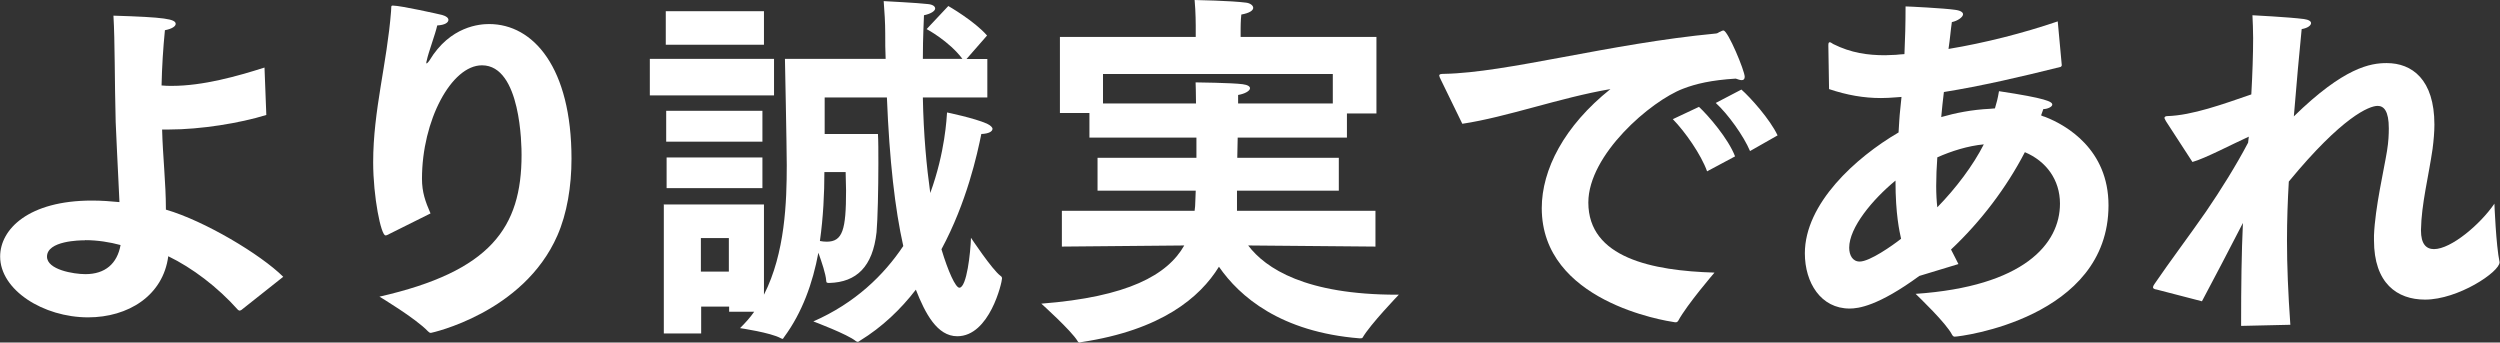
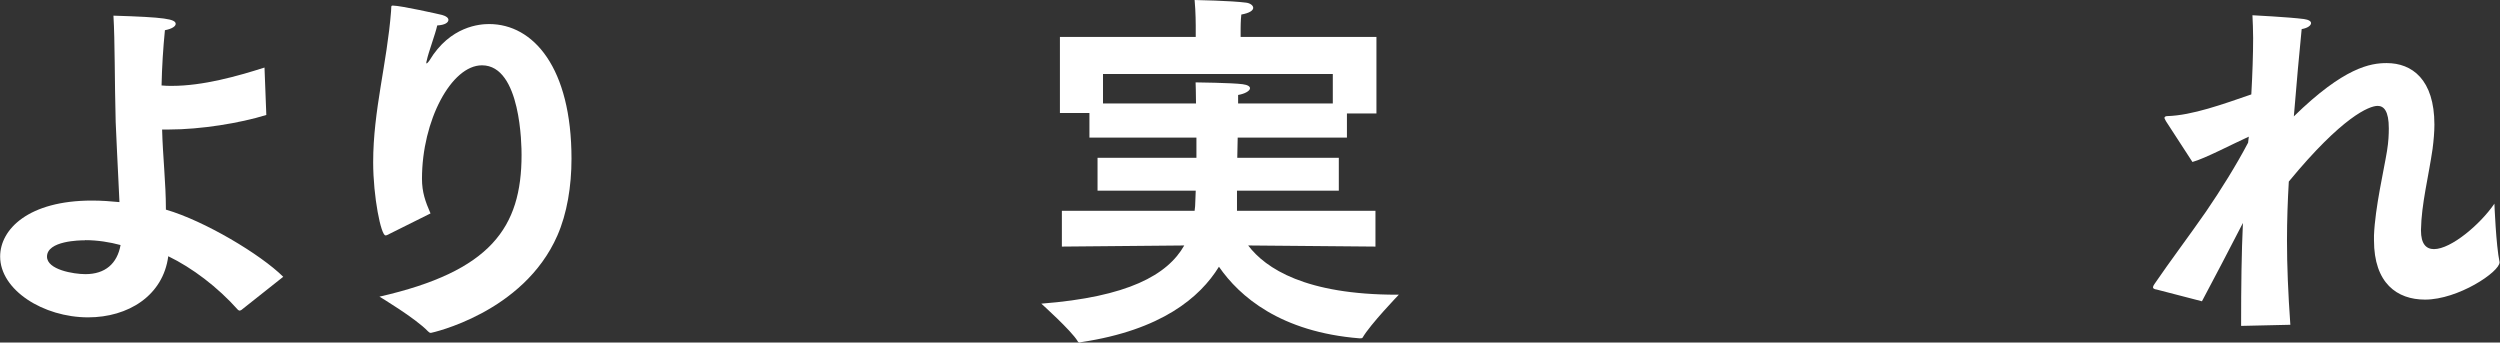
<svg xmlns="http://www.w3.org/2000/svg" id="_レイヤー_2" data-name="レイヤー_2" viewBox="0 0 178.74 24.49">
  <rect x="0" y="0" width="178.74" height="24.49" fill="#333333" stroke="none" />
  <defs>
    <style>
      .cls-1 {
        fill: #fff;
      }
    </style>
  </defs>
  <g id="design">
    <g>
      <path class="cls-1" d="M11.87,14.99c2.75.8,6.77,3.2,8.38,4.8l-2.99,2.37c-.05.03-.11.05-.13.05s-.08-.03-.11-.05c-1.47-1.65-3.28-3.01-4.99-3.84-.37,2.83-2.88,4.37-5.73,4.37-3.2,0-6.29-1.95-6.29-4.35,0-1.95,2.03-4,6.56-4,.69,0,1.36.05,1.97.11-.03-.53-.05-1.09-.08-1.68-.05-1.07-.13-2.56-.19-4.05-.08-2.99-.05-5.76-.16-7.6,3.68.11,4.45.24,4.45.59,0,.16-.24.35-.77.45-.13,1.31-.21,2.61-.24,3.95.24.03.51.03.75.03,2.21,0,4.67-.69,6.61-1.31l.13,3.39c-1.89.59-4.72,1.04-6.94,1.04h-.51c.05,1.95.27,3.84.27,5.65v.08ZM6.08,17.18c-.37,0-2.72.03-2.72,1.17,0,.93,1.89,1.25,2.75,1.25,1.41,0,2.27-.75,2.51-2.08-.77-.21-1.65-.35-2.53-.35Z" />
      <path class="cls-1" d="M27.8,16.75c-.11.05-.16.08-.24.08-.32,0-.88-2.75-.88-5.23,0-3.71.99-7.07,1.28-10.8.03-.32-.03-.4.13-.4.56,0,3.28.61,3.52.67.29.08.45.21.45.35,0,.19-.24.37-.8.4-.13.61-.64,1.95-.75,2.51-.03.08-.03.13-.03.16q0,.05.03.05s.08-.05.19-.21c1.49-2.48,3.63-2.61,4.27-2.61,3.17,0,5.89,3.12,5.89,9.63,0,1.97-.32,3.92-1.01,5.49-2.43,5.55-9.02,6.96-9.04,6.96-.08,0-.13-.03-.21-.11-.88-.93-3.47-2.48-3.47-2.48,7.95-1.81,10.16-4.93,10.16-10.14,0-.59-.03-6.4-2.83-6.4-2.19,0-4.29,3.95-4.29,8.11,0,.96.24,1.63.61,2.48l-2.99,1.49Z" />
-       <path class="cls-1" d="M46.46,4.21h8.88v2.61h-8.88v-2.61ZM47.44,14.62h7.18v6.45c1.52-2.99,1.63-6.67,1.63-9.26,0-1.23-.13-7.6-.13-7.6h7.2c-.03-.59-.03-1.2-.03-1.81,0-.75-.05-1.57-.11-2.32,0,0,2.53.13,3.15.21.35.03.53.16.53.32s-.27.37-.8.48c0,.21-.08,1.49-.08,3.12h2.83c-.96-1.28-2.56-2.13-2.56-2.13l1.55-1.65s1.87,1.07,2.77,2.11l-1.47,1.68h1.49v2.75h-4.61c.05,2.69.27,4.96.53,6.83,1.07-2.93,1.17-5.39,1.2-5.76,0,0,1.95.4,2.85.8.27.13.4.27.4.37,0,.19-.27.35-.8.37-.29,1.44-1.04,4.88-2.85,8.24.48,1.6,1.01,2.75,1.28,2.75.53,0,.8-2.53.83-3.57,0,0,1.52,2.29,2.11,2.72.08.05.11.11.11.19,0,.27-.88,4.13-3.2,4.13-1.44,0-2.29-1.63-2.96-3.33-1.07,1.39-2.4,2.67-4,3.65-.05.05-.11.08-.16.08s-.08-.03-.13-.05c-.56-.48-3.04-1.41-3.04-1.41,2.99-1.31,5.04-3.31,6.43-5.39-.59-2.64-.99-6.11-1.17-10.62h-4.45v2.61h3.81c.03.51.03,1.25.03,2.11,0,1.81-.05,4-.13,4.91-.27,2.48-1.44,3.57-3.36,3.63-.16,0-.24,0-.24-.16-.03-.48-.32-1.33-.56-2-.4,2.16-1.15,4.27-2.45,6.03-.05.08-.08.13-.11.13s-.08-.03-.13-.05c-.72-.4-2.91-.72-2.91-.72.37-.37.72-.75,1.01-1.17h-1.79v-.37h-2v1.92h-2.67v-9.2ZM47.6.8h7.02v2.4h-7.02V.8ZM47.63,7.92h6.88v2.21h-6.88v-2.21ZM47.66,11.26h6.85v2.19h-6.85v-2.19ZM52.11,19.42v-2.4h-2v2.4h2ZM58.94,12.3c0,1.52-.08,3.23-.32,4.93.16.03.32.05.48.05,1.15,0,1.39-.85,1.39-3.65,0-.43-.03-.88-.03-1.33h-1.52Z" />
      <path class="cls-1" d="M75.91,15.07h9.5c.03-.21.05-.45.05-.67,0-.24.03-.51.03-.77h-7.02v-2.35h7.07v-1.44h-7.65v-1.76h-2.11V2.64h9.71v-.83s0-.96-.08-1.81c0,0,2.64.05,3.68.19.27.03.51.19.51.37s-.24.37-.85.48c-.05.4-.05.99-.05.99v.61h9.71v5.47h-2.11v1.73h-7.81l-.03,1.44h7.26v2.35h-7.28v1.44h9.9v2.56l-9.1-.08c1.25,1.65,4.11,3.52,10.64,3.52h.13s-2.05,2.13-2.59,3.07c-.03.05-.13.05-.21.05-5.65-.45-8.59-2.99-10.06-5.12-1.36,2.21-4.13,4.53-9.84,5.39-.03,0-.08.03-.11.03-.05,0-.13-.03-.16-.11-.45-.75-2.59-2.67-2.59-2.67,6.19-.48,9.02-2.05,10.22-4.16l-8.75.08v-2.56ZM85.51,7.41c0-.83-.03-1.41-.03-1.52,0,0,2.61.03,3.36.13.37.05.53.16.53.29,0,.19-.37.4-.85.48v.61h6.77v-2.11h-16.43v2.11h6.64Z" />
-       <path class="cls-1" d="M103.03,5.73c-.08-.16-.13-.27-.13-.32,0-.11.11-.13.35-.13,4.48-.08,11.79-2.16,19.39-2.88.11,0,.21-.05.29-.11.11-.05.21-.11.29-.11.32,0,1.52,2.88,1.52,3.31,0,.16-.08.24-.21.24-.11,0-.27-.05-.43-.11-1.76.11-2.85.37-3.76.72-2.32.88-6.78,4.72-6.78,8.14,0,3.95,4.56,4.88,9.02,5.01,0,0-1.97,2.29-2.59,3.44-.05.08-.11.11-.16.11h-.08c-.75-.11-9.52-1.49-9.52-8.16,0-2.75,1.6-5.87,4.91-8.51-3.6.61-7.39,2-10.59,2.48l-1.52-3.12ZM121.46,7.63c.69.64,2.11,2.29,2.59,3.55l-2,1.07c-.43-1.2-1.57-2.83-2.45-3.73l1.87-.88ZM124.5,6.4c.64.56,2.05,2.13,2.59,3.28l-1.97,1.12c-.45-1.07-1.57-2.64-2.45-3.44l1.84-.96Z" />
-       <path class="cls-1" d="M137.25,19.71c-2.99,2.19-4.4,2.35-5.01,2.35-2.05,0-3.2-1.84-3.2-3.95,0-3.55,3.63-6.85,6.7-8.64l.05-.83c.03-.56.11-1.12.16-1.71l-.4.03c-.37.03-.72.05-1.07.05-1.23,0-2.43-.21-3.71-.64l-.05-3.09v-.05c0-.16.03-.21.11-.21.05,0,.16.08.24.13,1.28.64,2.48.8,3.71.8.27,0,.51-.03.77-.03.19-.03.4-.03.61-.05.05-1.04.08-2.19.08-3.41.21,0,2.77.13,3.52.24.43.05.59.19.59.32,0,.21-.4.48-.8.56-.08.53-.13,1.2-.24,1.92,2.59-.43,5.31-1.12,7.81-1.97l.29,3.15c-.03.05-.05.11-.11.11-2.88.72-5.65,1.36-8.32,1.79-.08.59-.13,1.2-.19,1.79,1.01-.29,2.19-.53,3.49-.59.11,0,.24-.03.35-.03.13-.45.19-.64.29-1.23,3.39.51,3.81.75,3.81.96,0,.16-.35.32-.64.32-.05.16-.11.32-.16.45.08.05.19.08.29.11,1.52.59,4.53,2.32,4.53,6.32,0,8.08-10.62,9.39-10.99,9.39-.08,0-.13-.03-.19-.13-.43-.85-2.4-2.72-2.61-2.93,7.74-.53,10.32-3.57,10.32-6.45,0-1.71-.99-3.04-2.51-3.68-1.31,2.53-3.15,4.96-5.28,6.96.16.32.35.67.53,1.04l-2.8.85ZM135.52,12.91c-1.65,1.36-3.31,3.36-3.31,4.8,0,.53.24.99.75.99.72,0,2.35-1.15,2.96-1.63-.11-.51-.4-1.71-.4-4.16ZM141.84,10.32c-1.15.11-2.32.48-3.33.93-.05.69-.08,1.39-.08,2.05,0,.56.03,1.09.08,1.52,1.33-1.36,2.56-2.99,3.33-4.51Z" />
      <path class="cls-1" d="M154.17,20.7c-.16-.03-.24-.08-.24-.16,0-.05.03-.13.11-.24,1.09-1.6,2.48-3.44,3.68-5.17,1.04-1.52,2.16-3.31,3.01-4.93l.05-.43c-1.17.53-3.15,1.57-4.03,1.81l-1.89-2.91c-.05-.11-.11-.19-.11-.24,0-.08.08-.13.21-.13,1.76-.05,3.97-.85,6-1.55.08-1.47.13-2.85.13-4.03,0-.61-.03-1.15-.05-1.63,0,0,2.59.13,3.68.27.35.05.51.16.51.29,0,.16-.21.35-.67.43-.16,1.6-.37,3.89-.56,6.24,3.6-3.52,5.49-3.81,6.64-3.81,1.81,0,3.41,1.17,3.41,4.4,0,.53-.05,1.09-.13,1.73-.29,2-.8,3.95-.83,5.79v.05c0,.96.37,1.33.93,1.33,1.23,0,3.33-1.79,4.32-3.25,0,0,.11,2.96.37,4.19,0,.69-2.96,2.67-5.33,2.67-2,0-3.65-1.17-3.65-4.24v-.35c.08-2,.72-4.72.93-6.03.11-.67.13-1.2.13-1.63,0-1.23-.35-1.6-.8-1.6-.59,0-2.51.75-6.35,5.41-.08,1.41-.13,2.77-.13,4.21,0,1.81.08,3.76.24,6.03l-3.52.08c0-2.88.03-5.23.13-7.36-1.01,1.95-2.03,3.92-2.93,5.6l-3.28-.85Z" />
    </g>
  </g>
</svg>